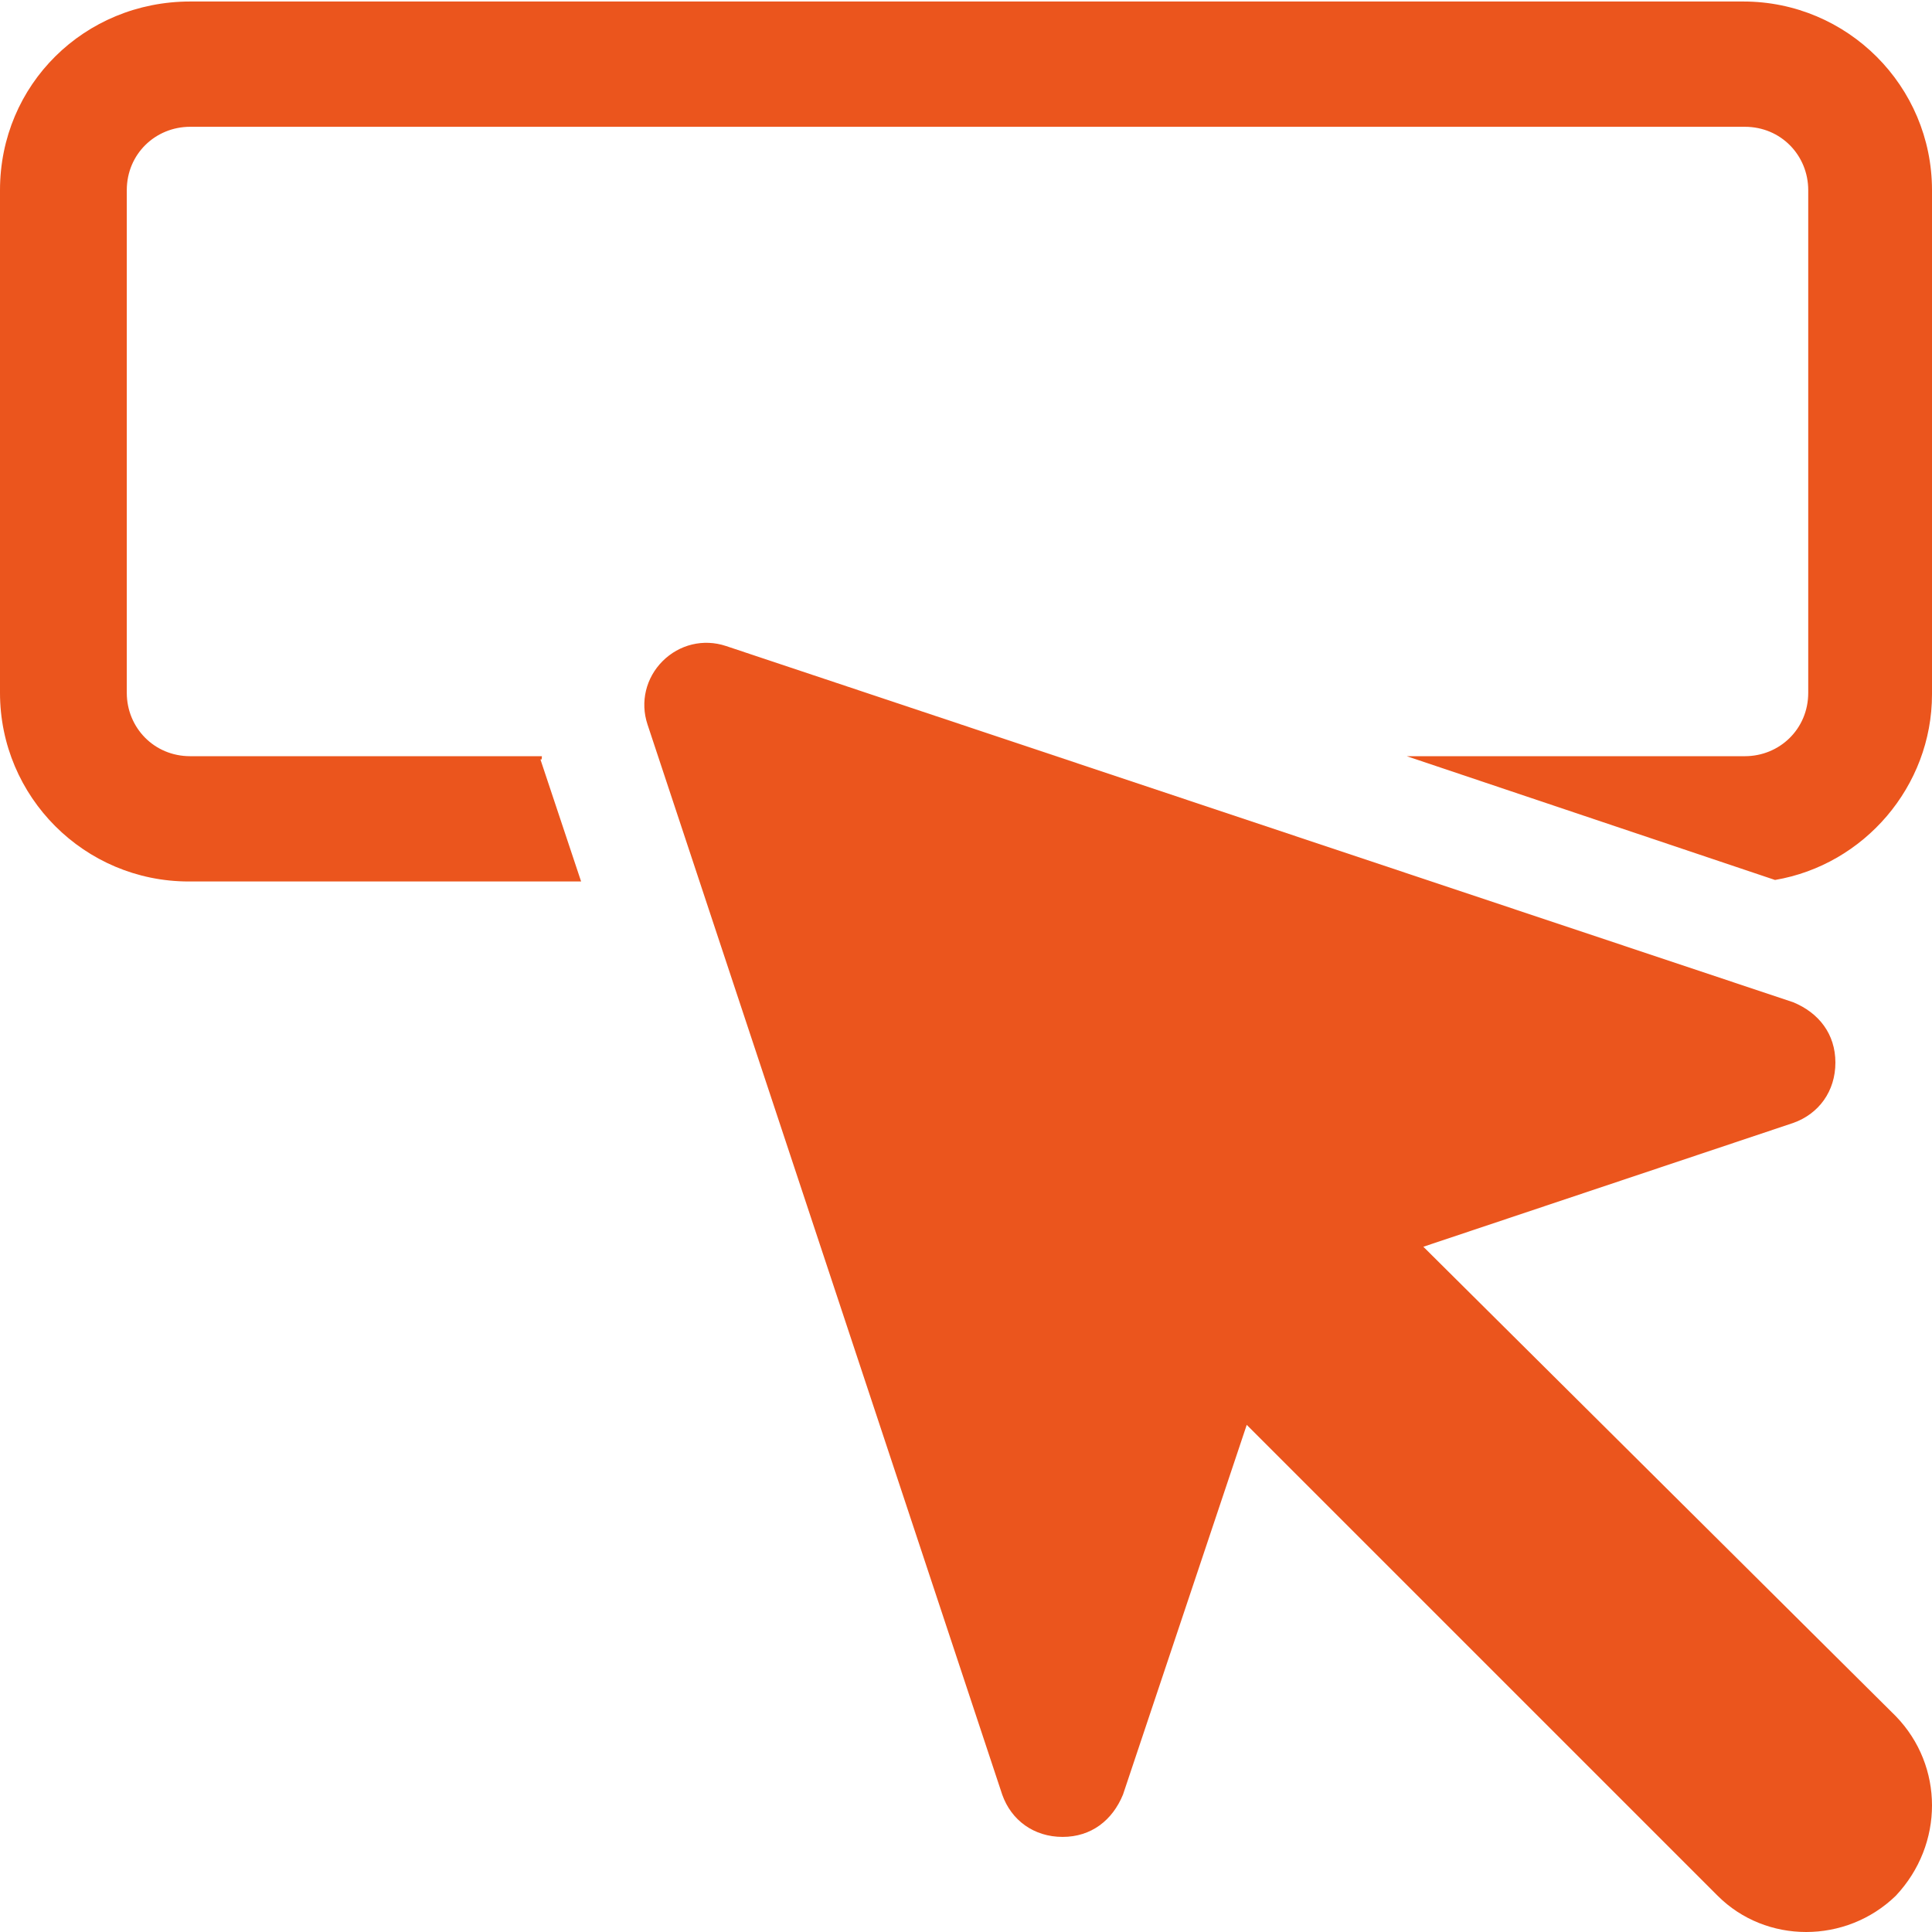
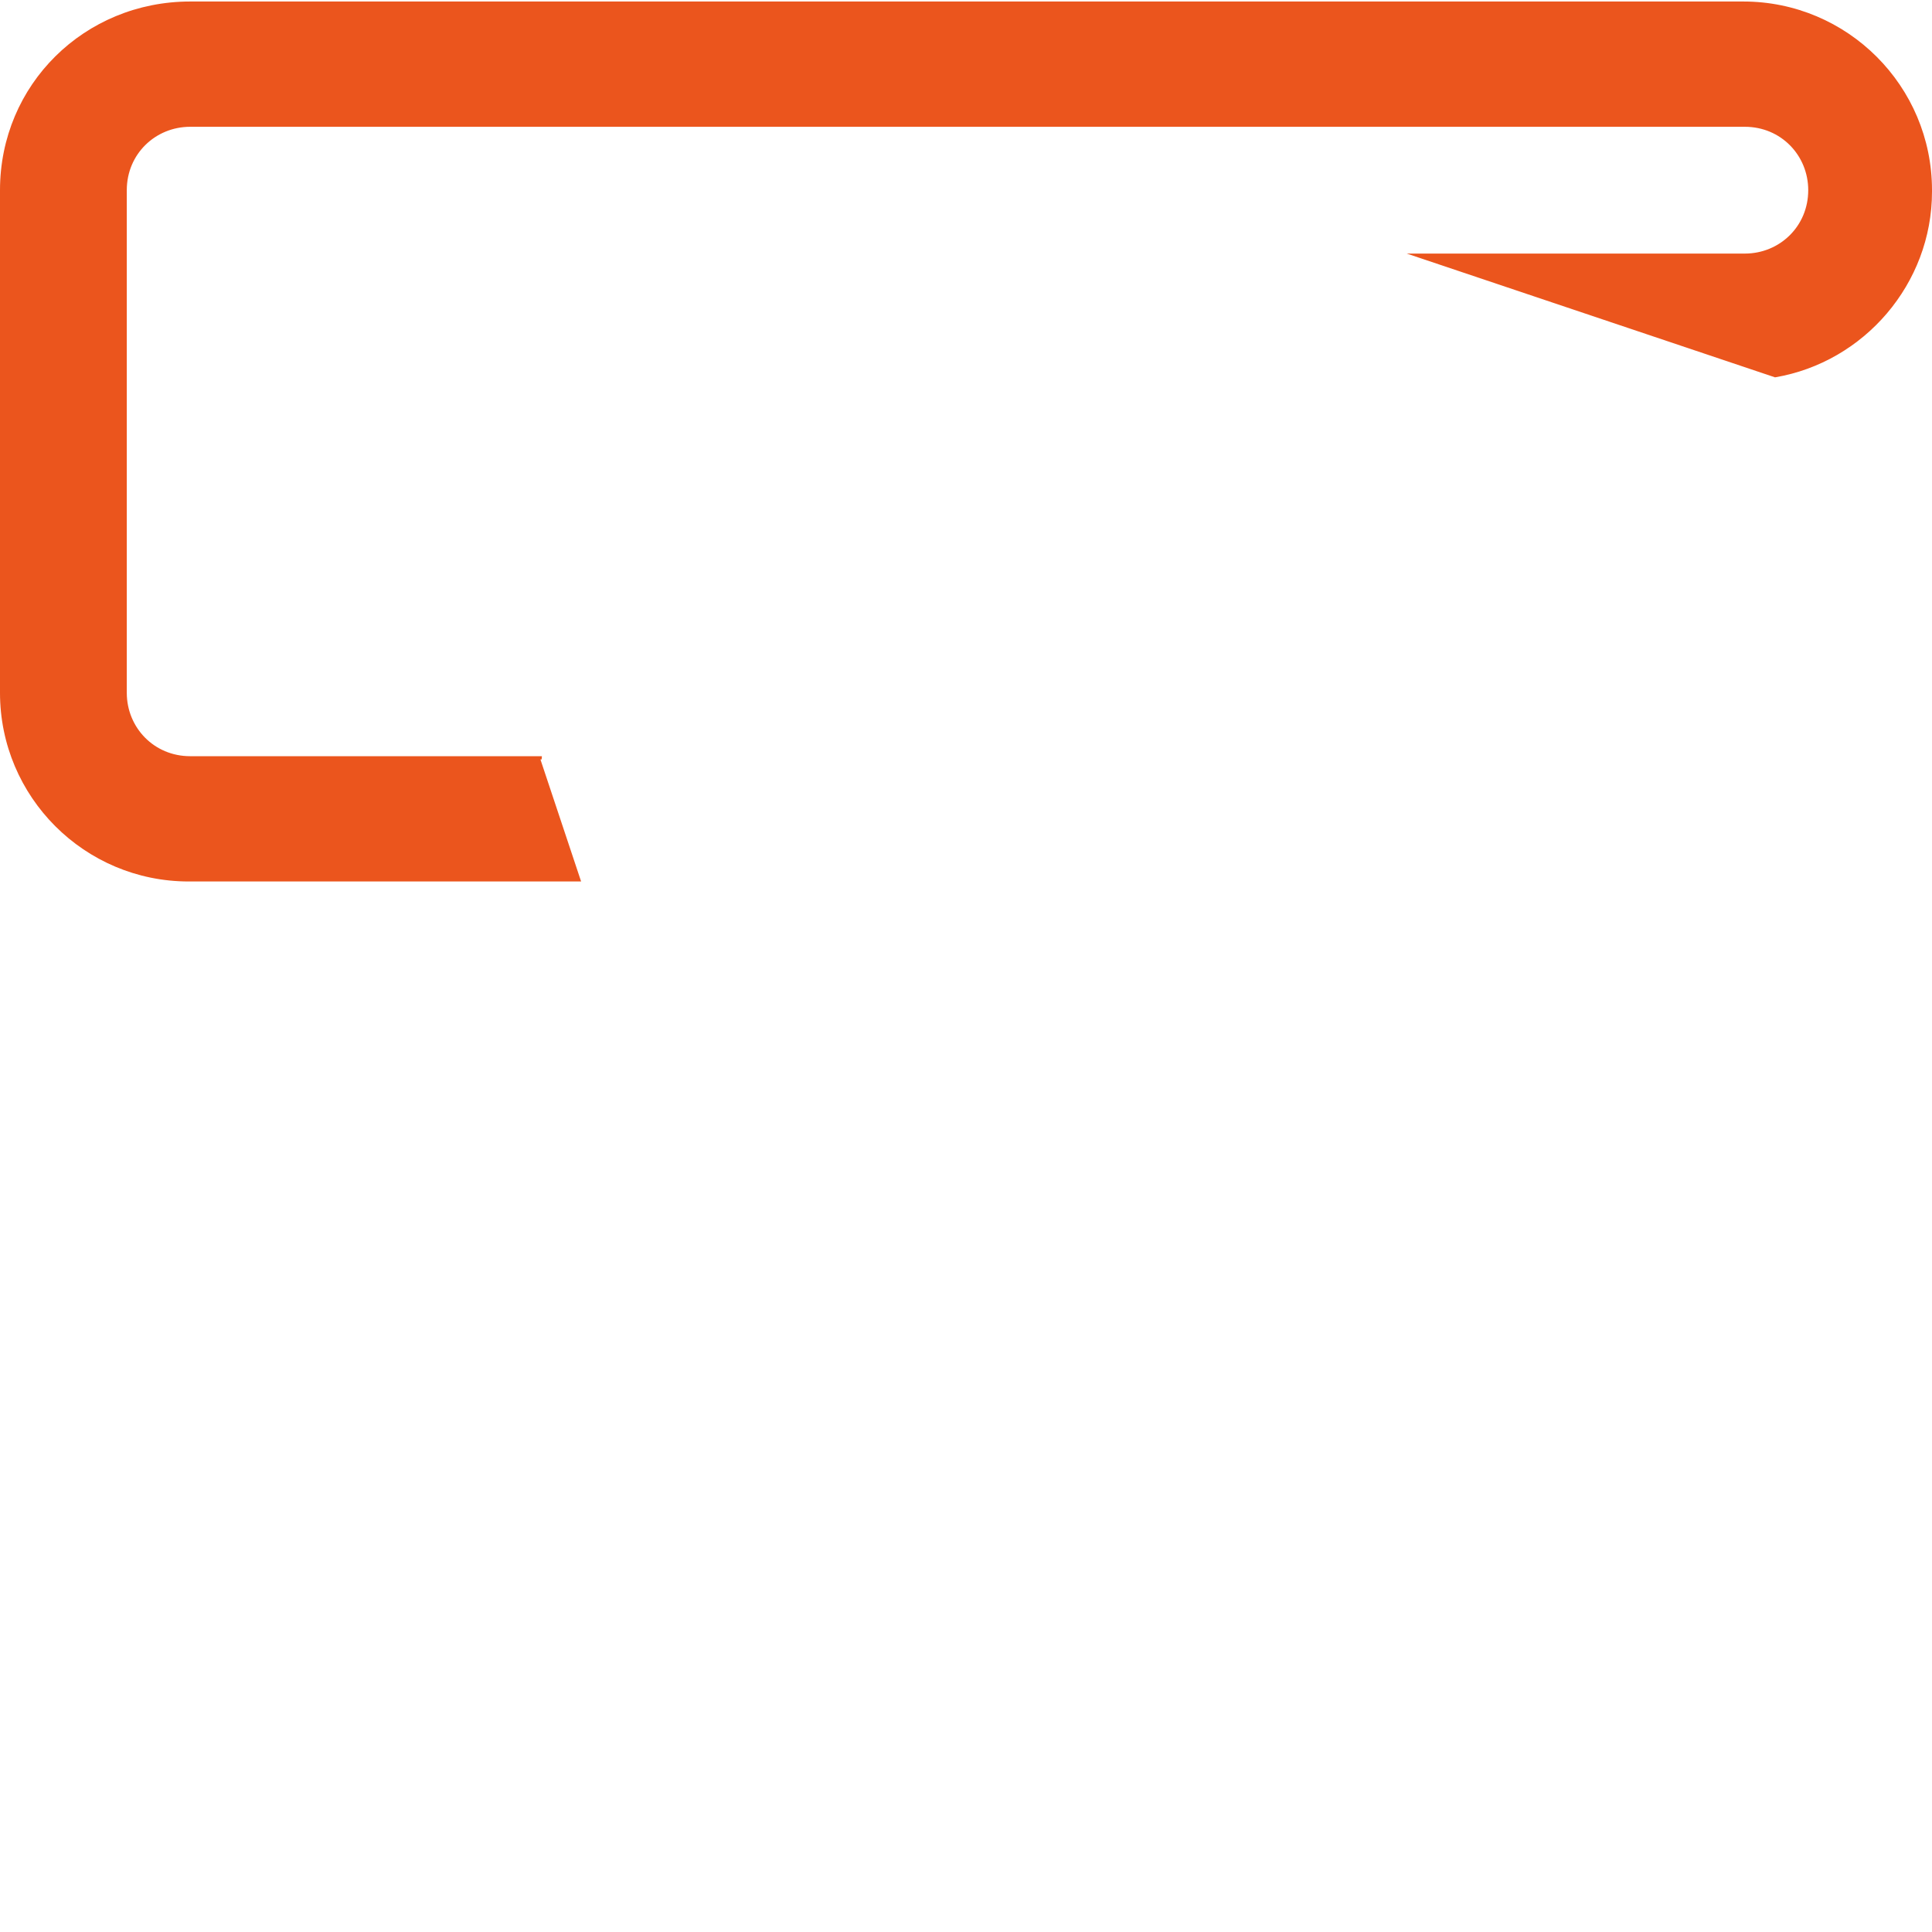
<svg xmlns="http://www.w3.org/2000/svg" version="1.1" id="Layer_1" x="0px" y="0px" width="128px" height="128px" viewBox="0 0 128 128" style="enable-background:new 0 0 128 128;" xml:space="preserve">
  <g>
-     <path fill="#eb551d" d="M125.6,113.7L94.3,82.6l24.5-8.2c1.7-0.6,2.8-2.1,2.8-4c0-1.9-1.1-3.3-2.8-4L48.1,42.8c-1.5-0.5-3.1-0.1-4.2,1   c-1.1,1.1-1.5,2.7-1,4.2l23.5,70.9c0.6,1.7,2.1,2.8,4,2.8s3.3-1.1,4-2.8l8.2-24.5l31.2,31.2c3.2,3.2,8.5,3.2,11.8,0   C128.8,122.2,128.8,117,125.6,113.7z" />
-     <path fill="#eb551d" d="M35.9,50.1H12.6c-2.4,0-4.2-1.9-4.2-4.2V12.6c0-2.4,1.9-4.2,4.2-4.2h103c2.4,0,4.2,1.9,4.2,4.2v33.3c0,2.4-1.9,4.2-4.2,4.2   H93.2l24.4,8.2c5.9-1,10.4-6.2,10.4-12.3V12.6c0-6.9-5.6-12.5-12.5-12.5H64H12.6C5.6,0.1,0,5.6,0,12.6v33.3   c0,6.9,5.6,12.5,12.5,12.5h26l-2.7-8.1C35.9,50.4,35.9,50.2,35.9,50.1z" />
+     <path fill="#eb551d" d="M35.9,50.1H12.6c-2.4,0-4.2-1.9-4.2-4.2V12.6c0-2.4,1.9-4.2,4.2-4.2h103c2.4,0,4.2,1.9,4.2,4.2c0,2.4-1.9,4.2-4.2,4.2   H93.2l24.4,8.2c5.9-1,10.4-6.2,10.4-12.3V12.6c0-6.9-5.6-12.5-12.5-12.5H64H12.6C5.6,0.1,0,5.6,0,12.6v33.3   c0,6.9,5.6,12.5,12.5,12.5h26l-2.7-8.1C35.9,50.4,35.9,50.2,35.9,50.1z" />
  </g>
</svg>